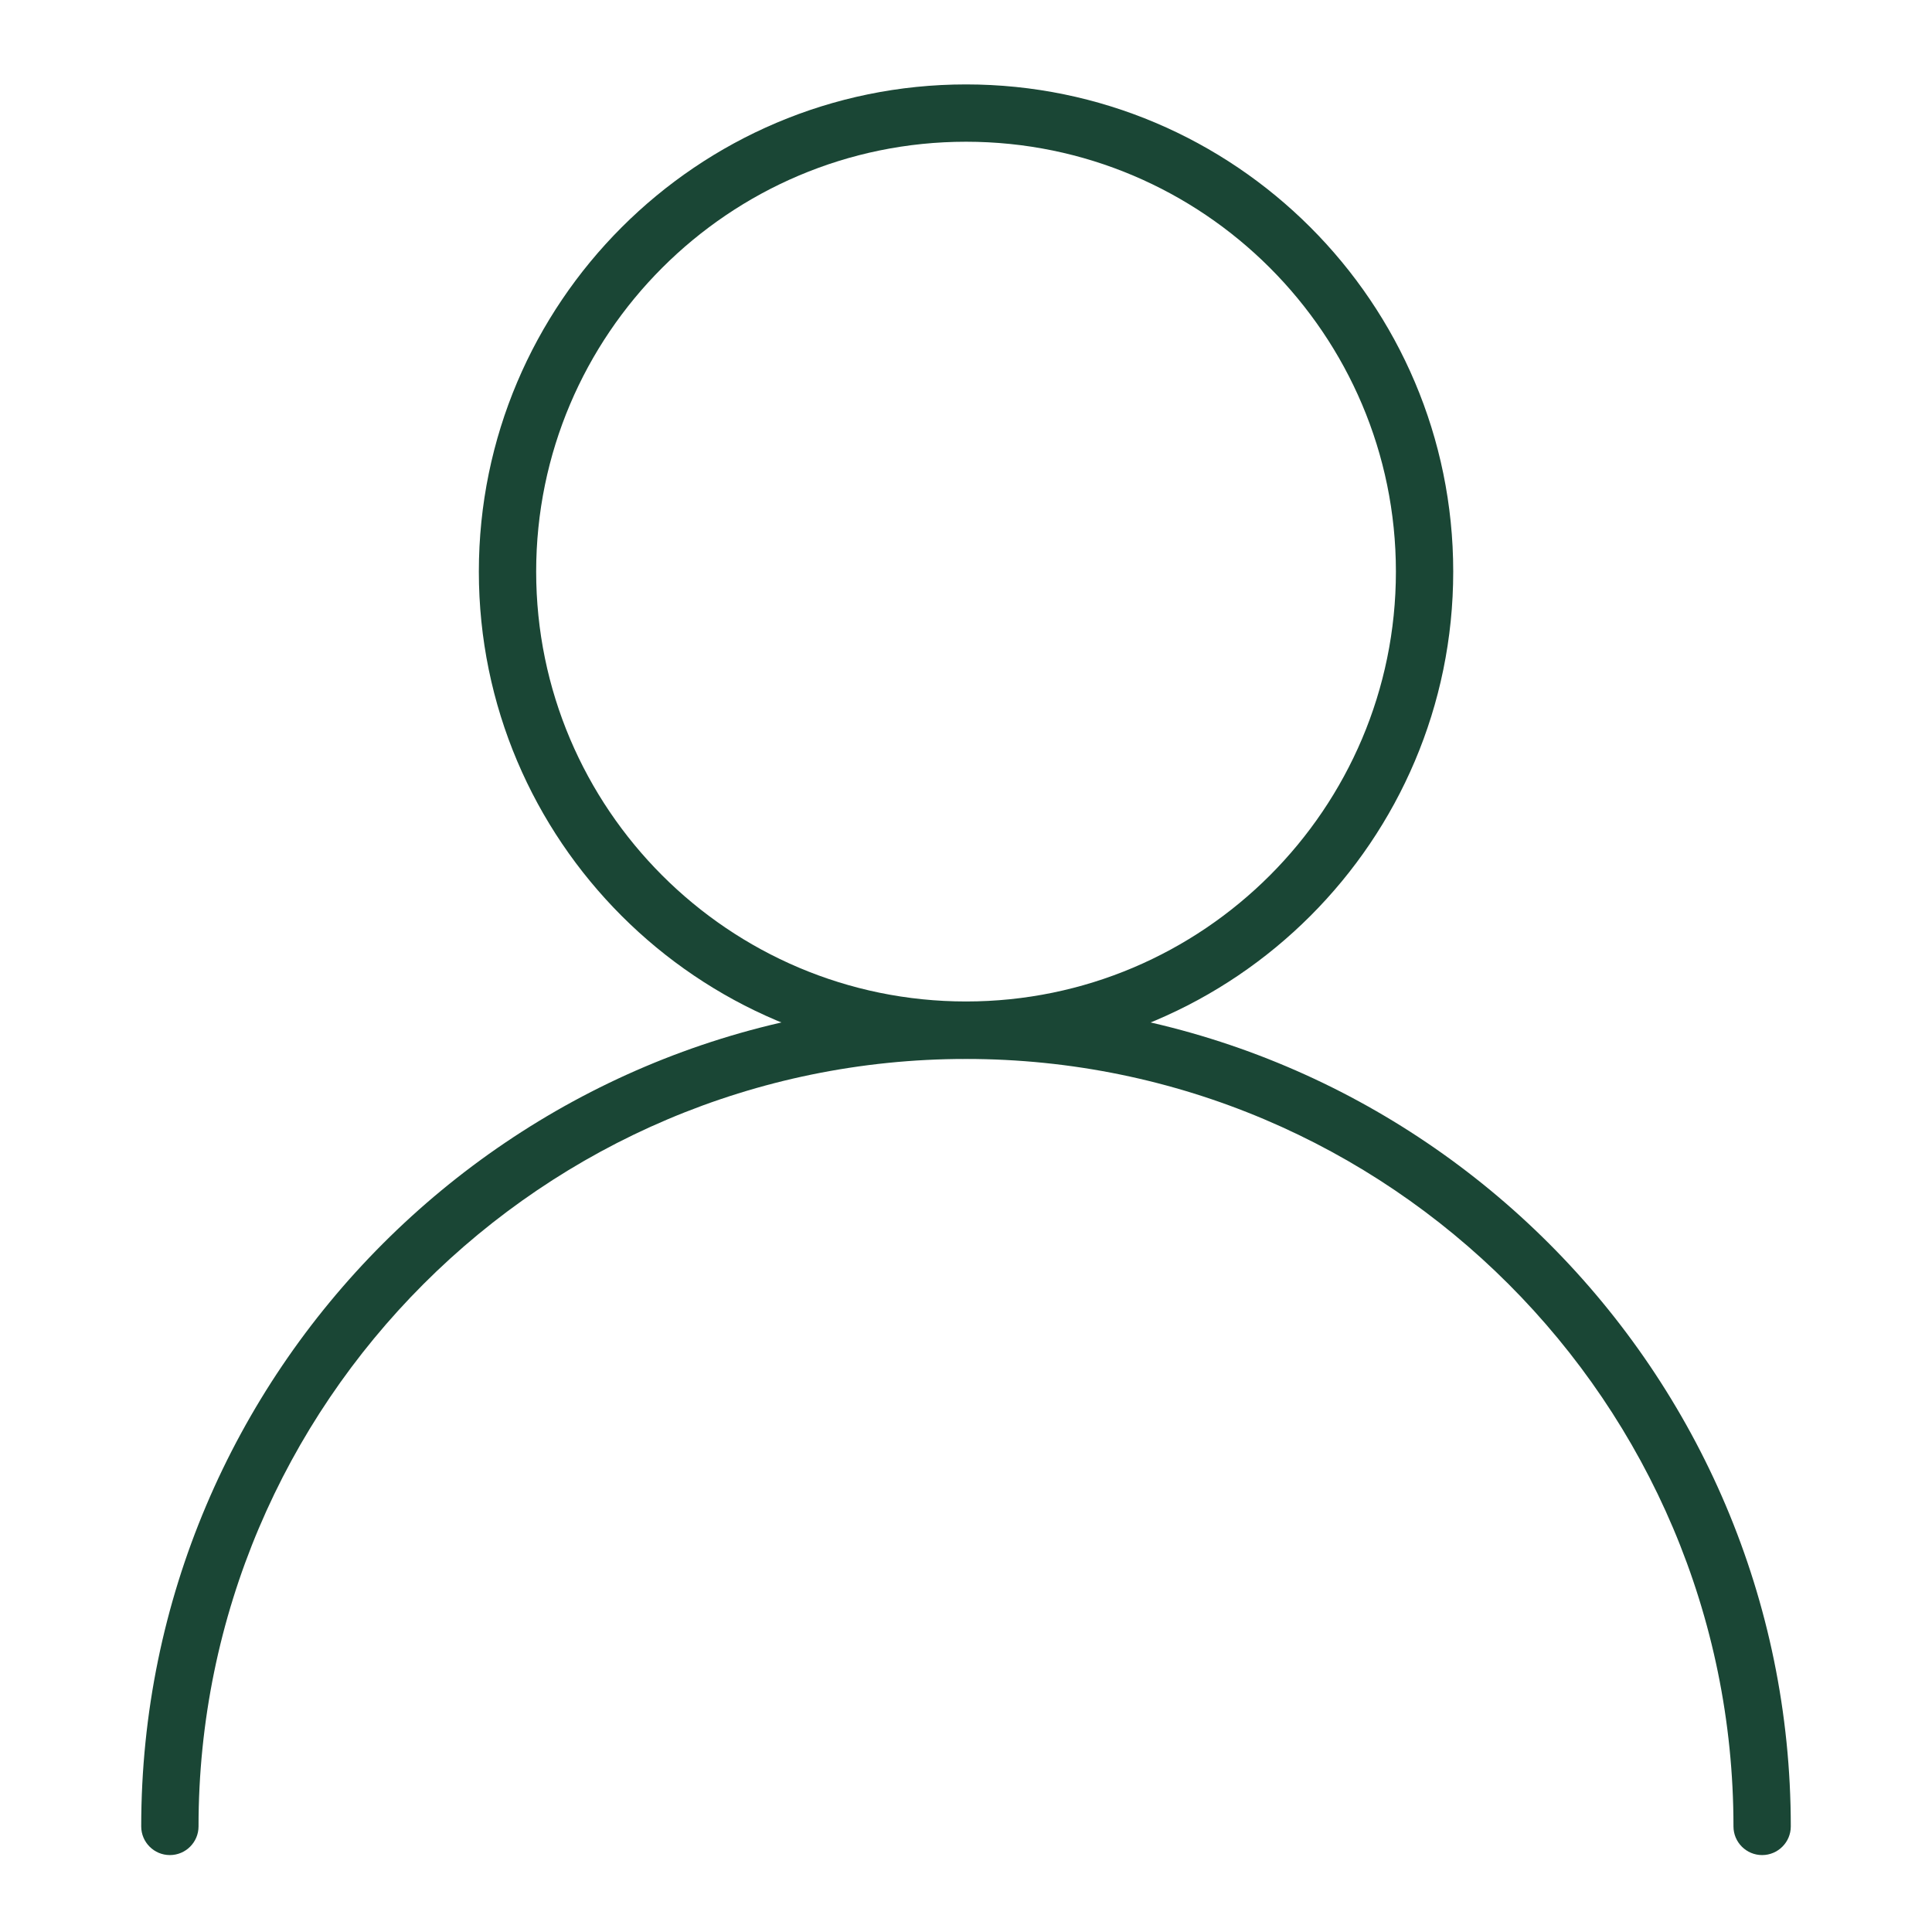
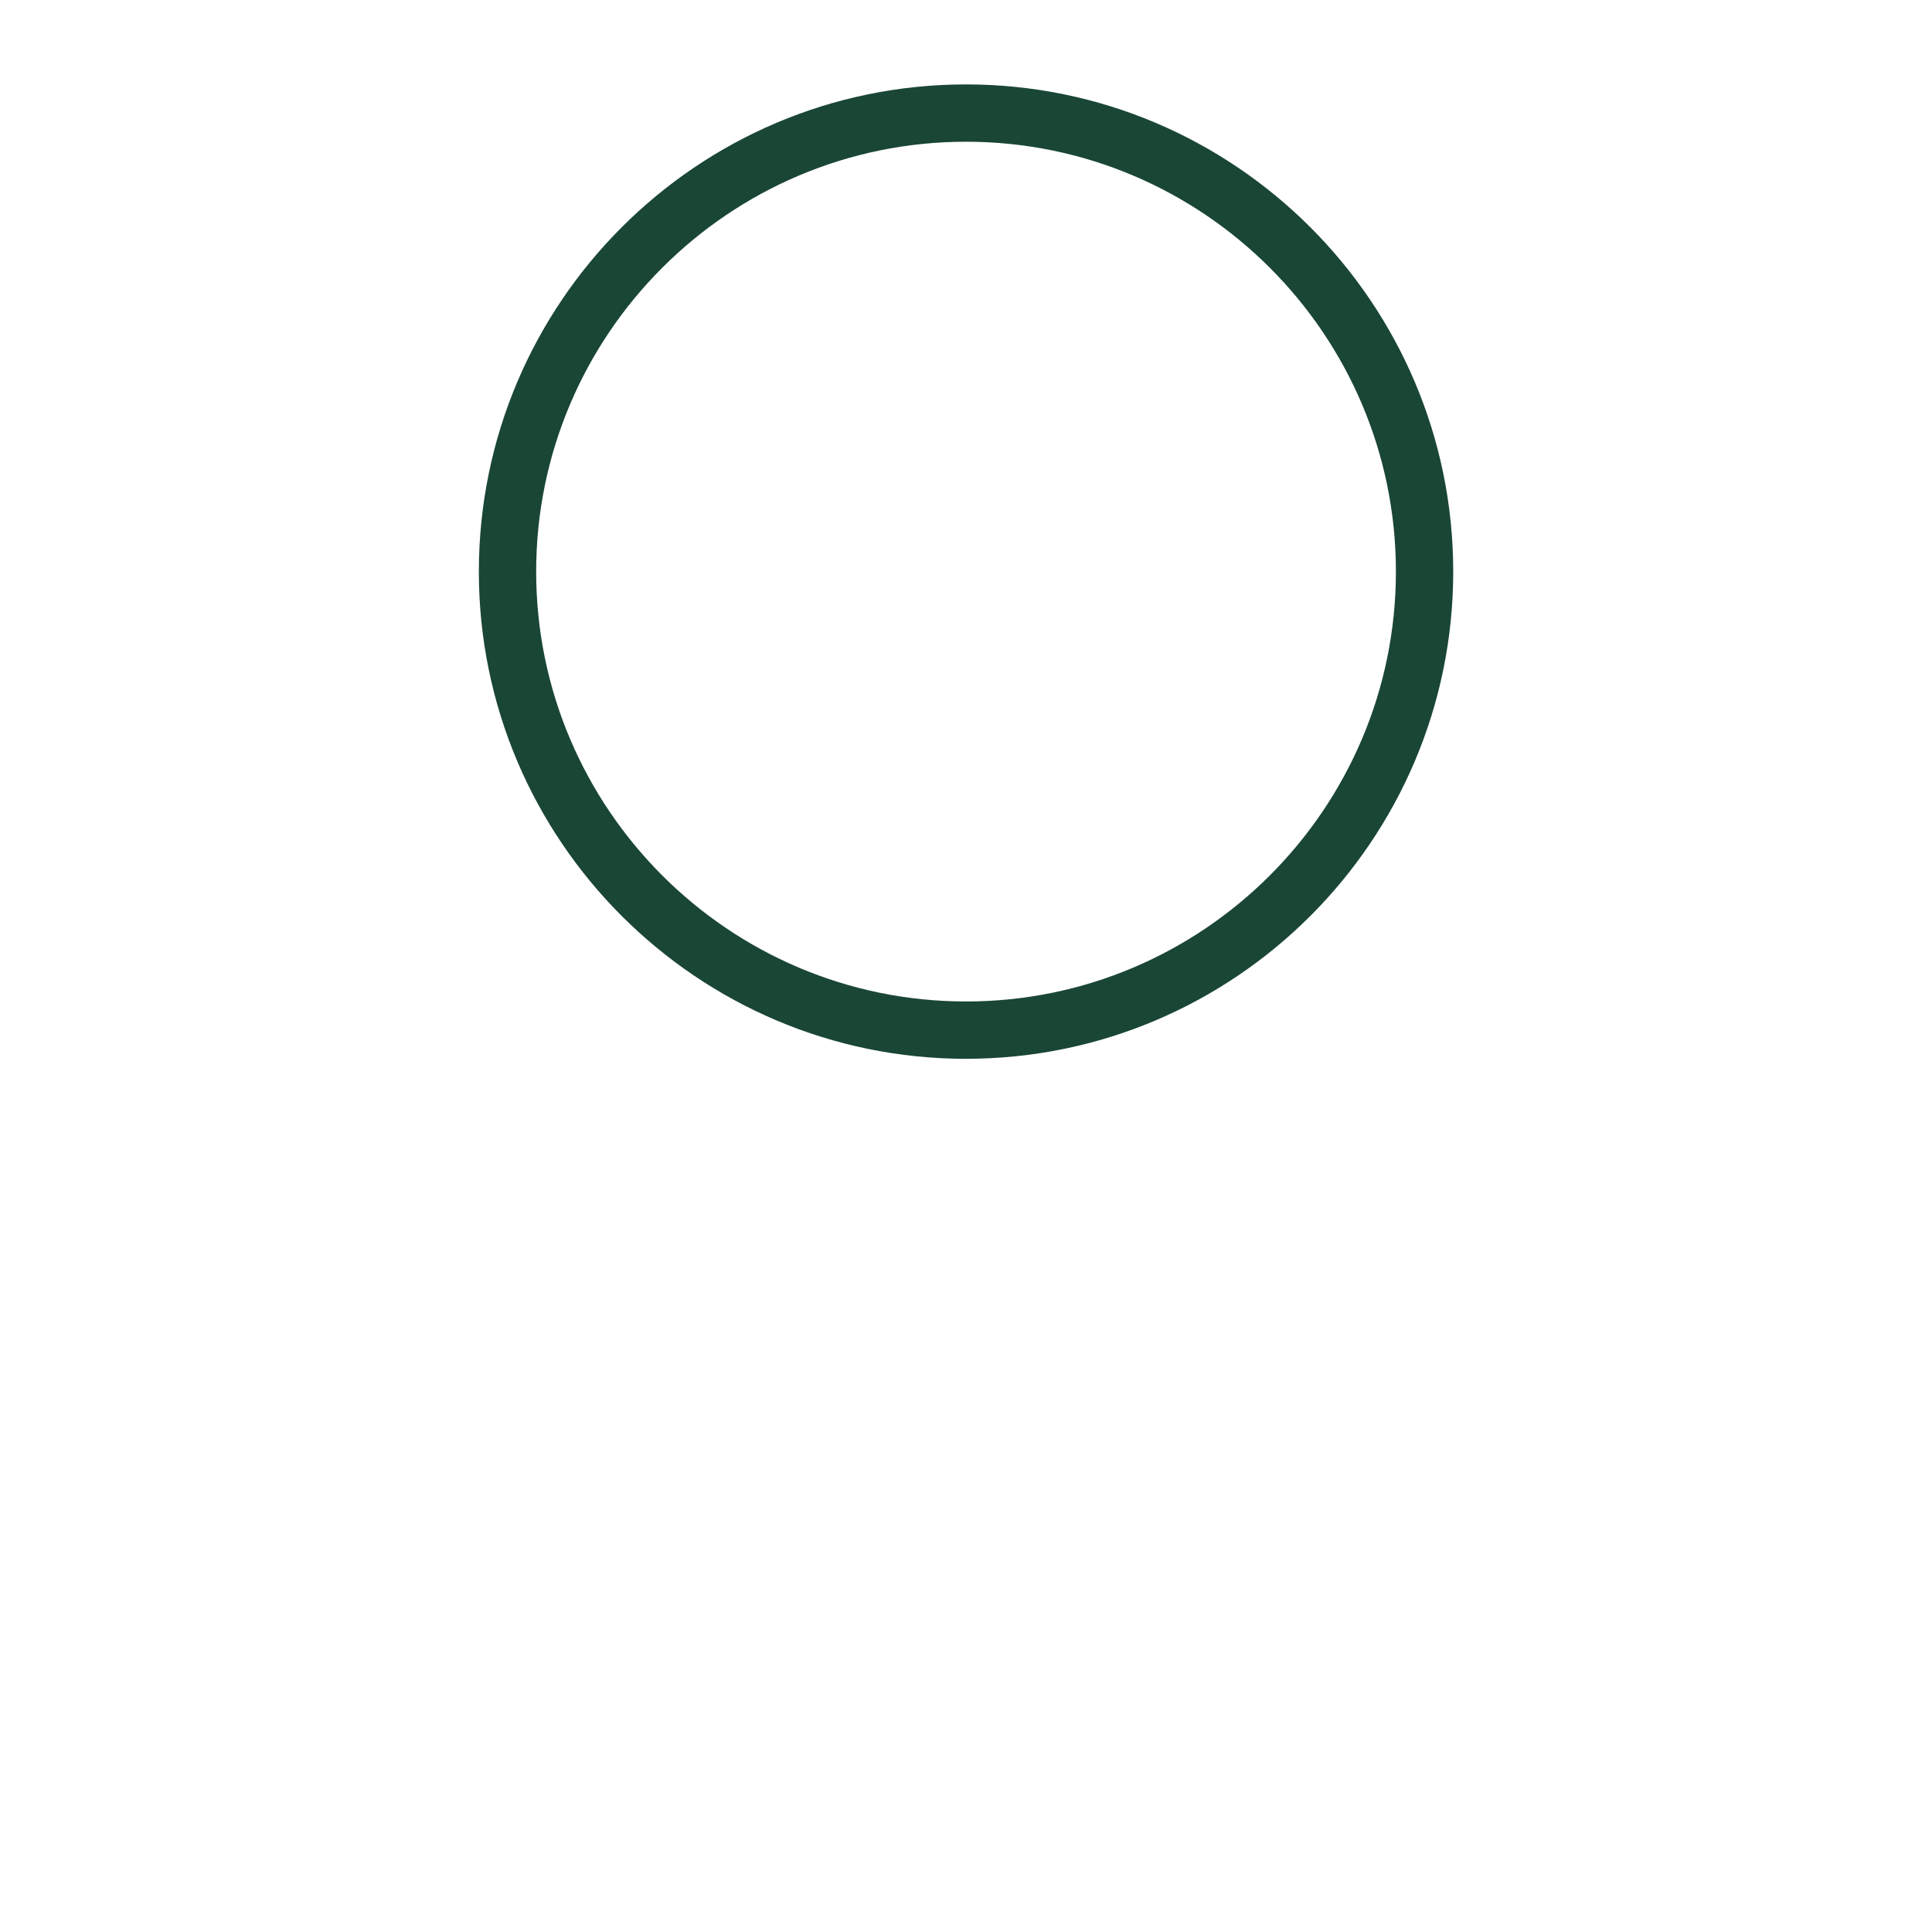
<svg xmlns="http://www.w3.org/2000/svg" id="Layer_1" data-name="Layer 1" viewBox="0 0 1080 1080">
  <defs>
    <style> .cls-1 { fill: #1a4635; } </style>
  </defs>
  <g id="Group_865" data-name="Group 865">
-     <path class="cls-1" d="M985.04,1037c-8.84,0-16.02-7.18-16.02-16.02,0-236.57-192.46-429.02-429.02-429.02S110.98,784.42,110.98,1020.98c0,8.84-7.18,16.02-16.02,16.02s-16.02-7.18-16.02-16.02c0-254.24,206.83-461.06,461.06-461.06s461.06,206.82,461.06,461.06c0,8.84-7.18,16.02-16.02,16.02Z" />
    <path class="cls-1" d="M540.02,591.88c-150.17,0-272.34-122.17-272.34-272.34S389.85,47.19,540.02,47.19s272.34,122.17,272.34,272.34-122.17,272.34-272.34,272.34ZM540.02,79.23c-132.5,0-240.3,107.8-240.3,240.3s107.8,240.3,240.3,240.3,240.3-107.8,240.3-240.3-107.8-240.3-240.3-240.3Z" />
  </g>
</svg>